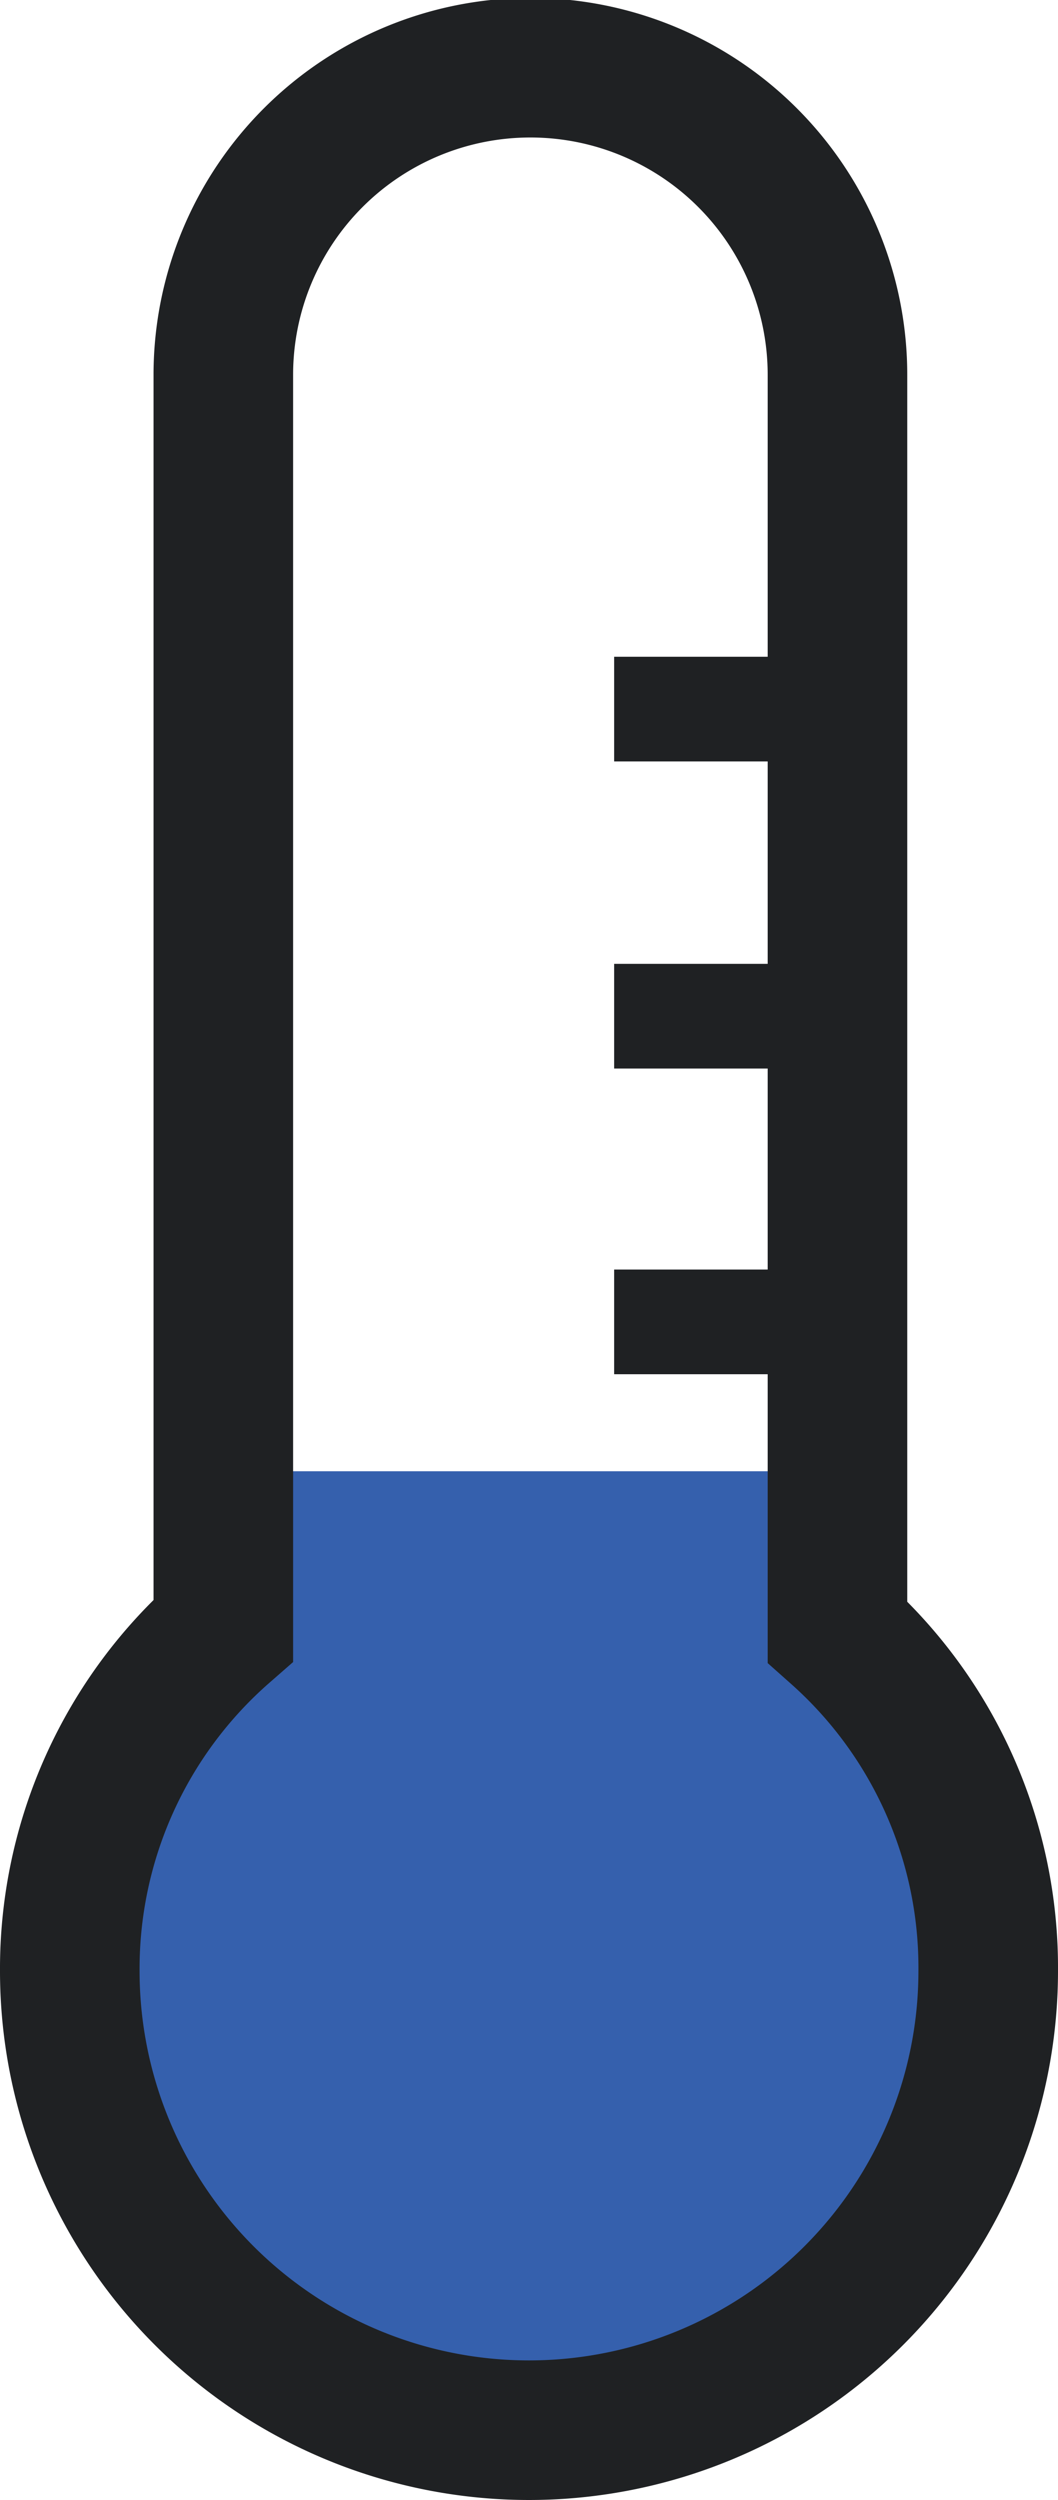
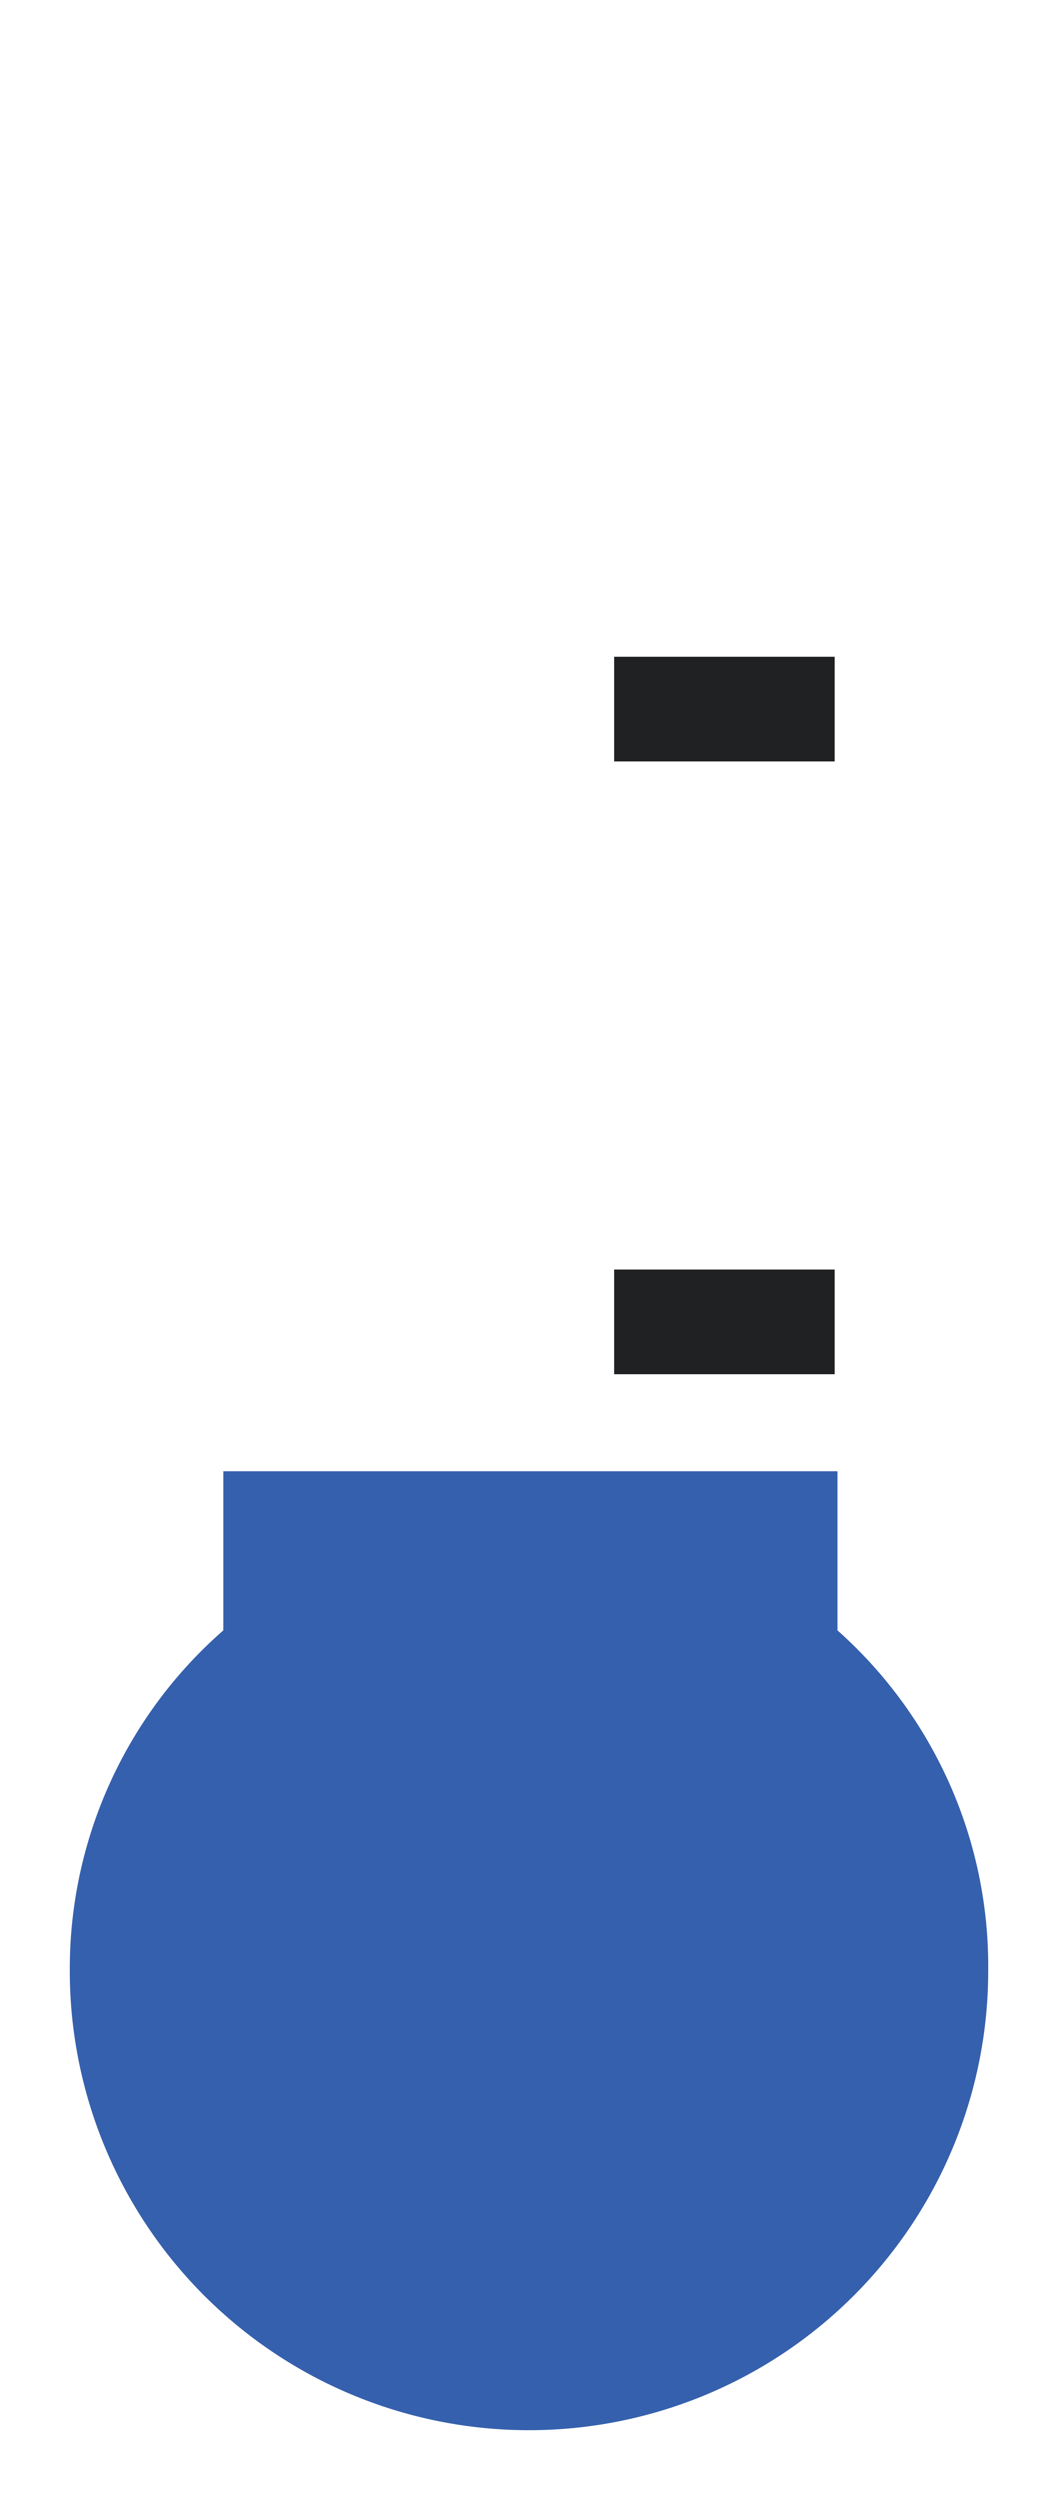
<svg xmlns="http://www.w3.org/2000/svg" id="temp-icon" data-name="Temperature Icon" viewBox="0 0 7.58 17.91">
  <defs>
    <style>.temp-icon-1{fill:#3560AD;}.temp-icon-2,.temp-icon-3{fill:none;stroke:#1F2123;stroke-miterlimit:10;}.temp-icon-3{stroke-width:0.75px;}</style>
  </defs>
  <path class="temp-icon-1" d="M7.08,14.12a3.29,3.29,0,1,1-6.58,0,3.22,3.22,0,0,1,1.1-2.44V10.54H6v1.14A3.22,3.22,0,0,1,7.08,14.12Z" />
-   <path class="temp-icon-2" d="M7.08,14.12a3.29,3.29,0,1,1-6.58,0,3.22,3.22,0,0,1,1.1-2.44v-9A2.19,2.19,0,0,1,6,2.69v9A3.22,3.22,0,0,1,7.08,14.12Z" />
  <line class="temp-icon-3" x1="5.98" y1="9.47" x2="4.4" y2="9.47" />
-   <line class="temp-icon-3" x1="5.98" y1="7.28" x2="4.4" y2="7.28" />
  <line class="temp-icon-3" x1="5.98" y1="5.08" x2="4.4" y2="5.08" />
</svg>